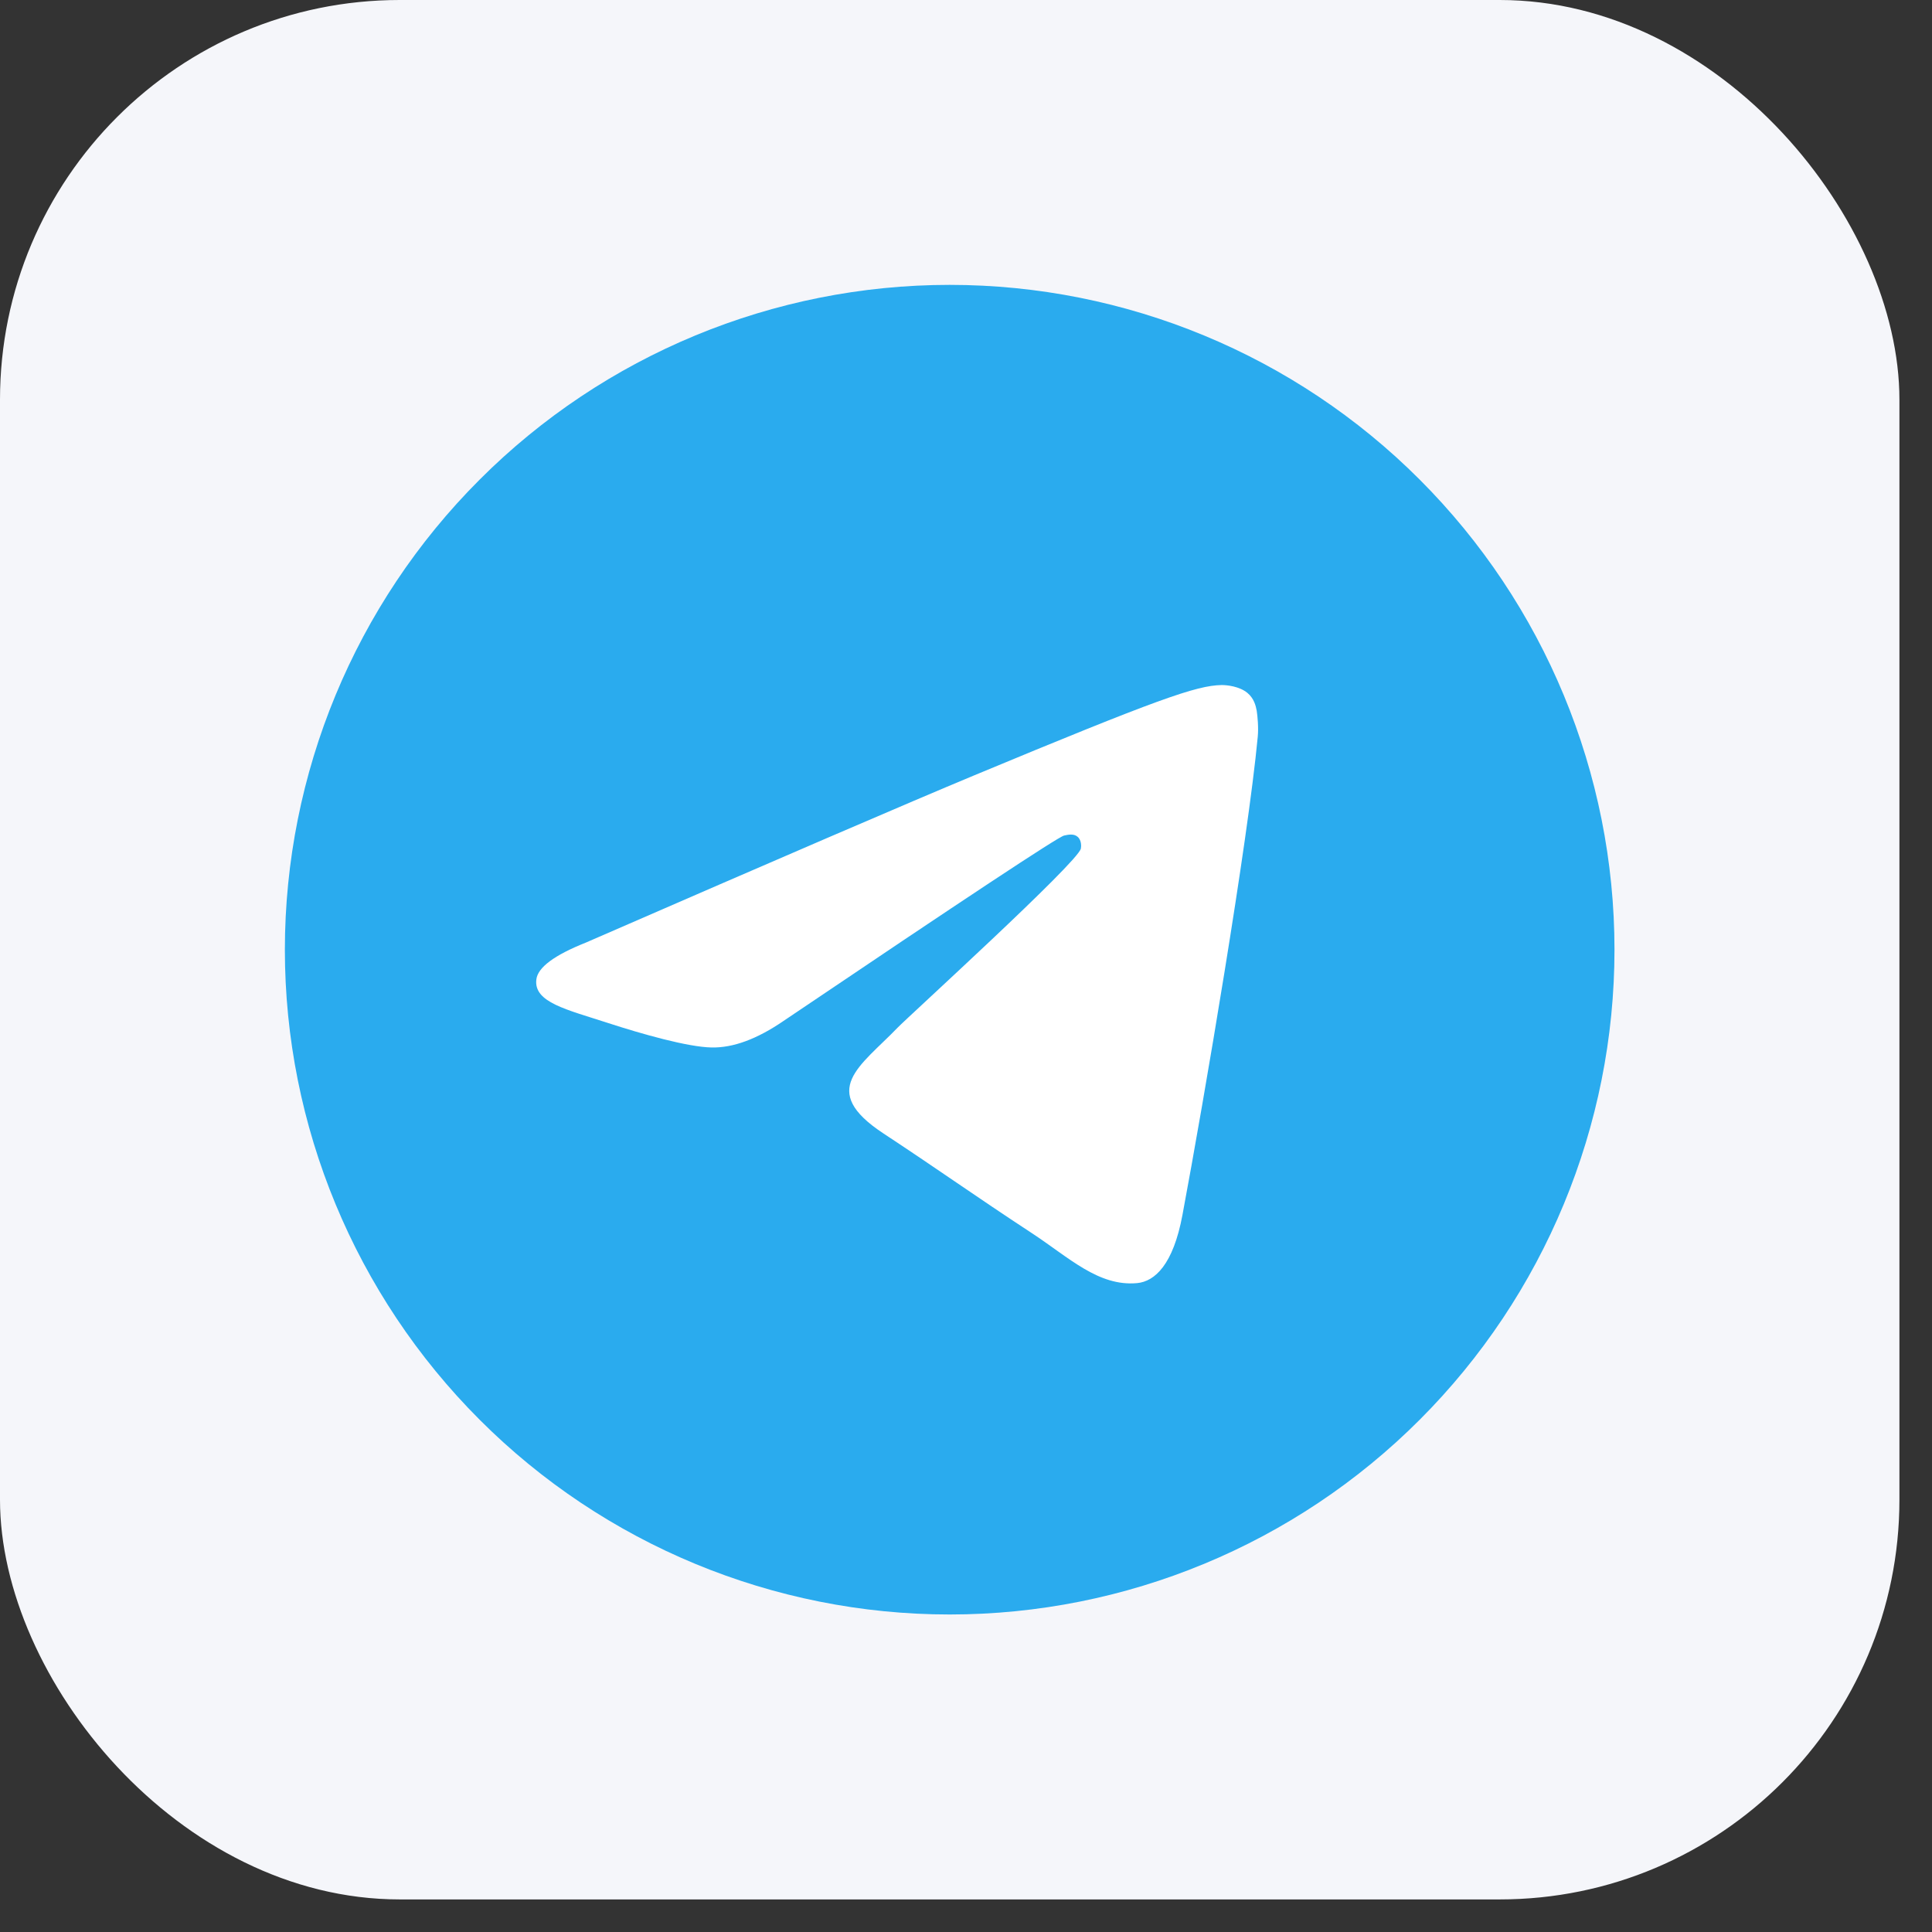
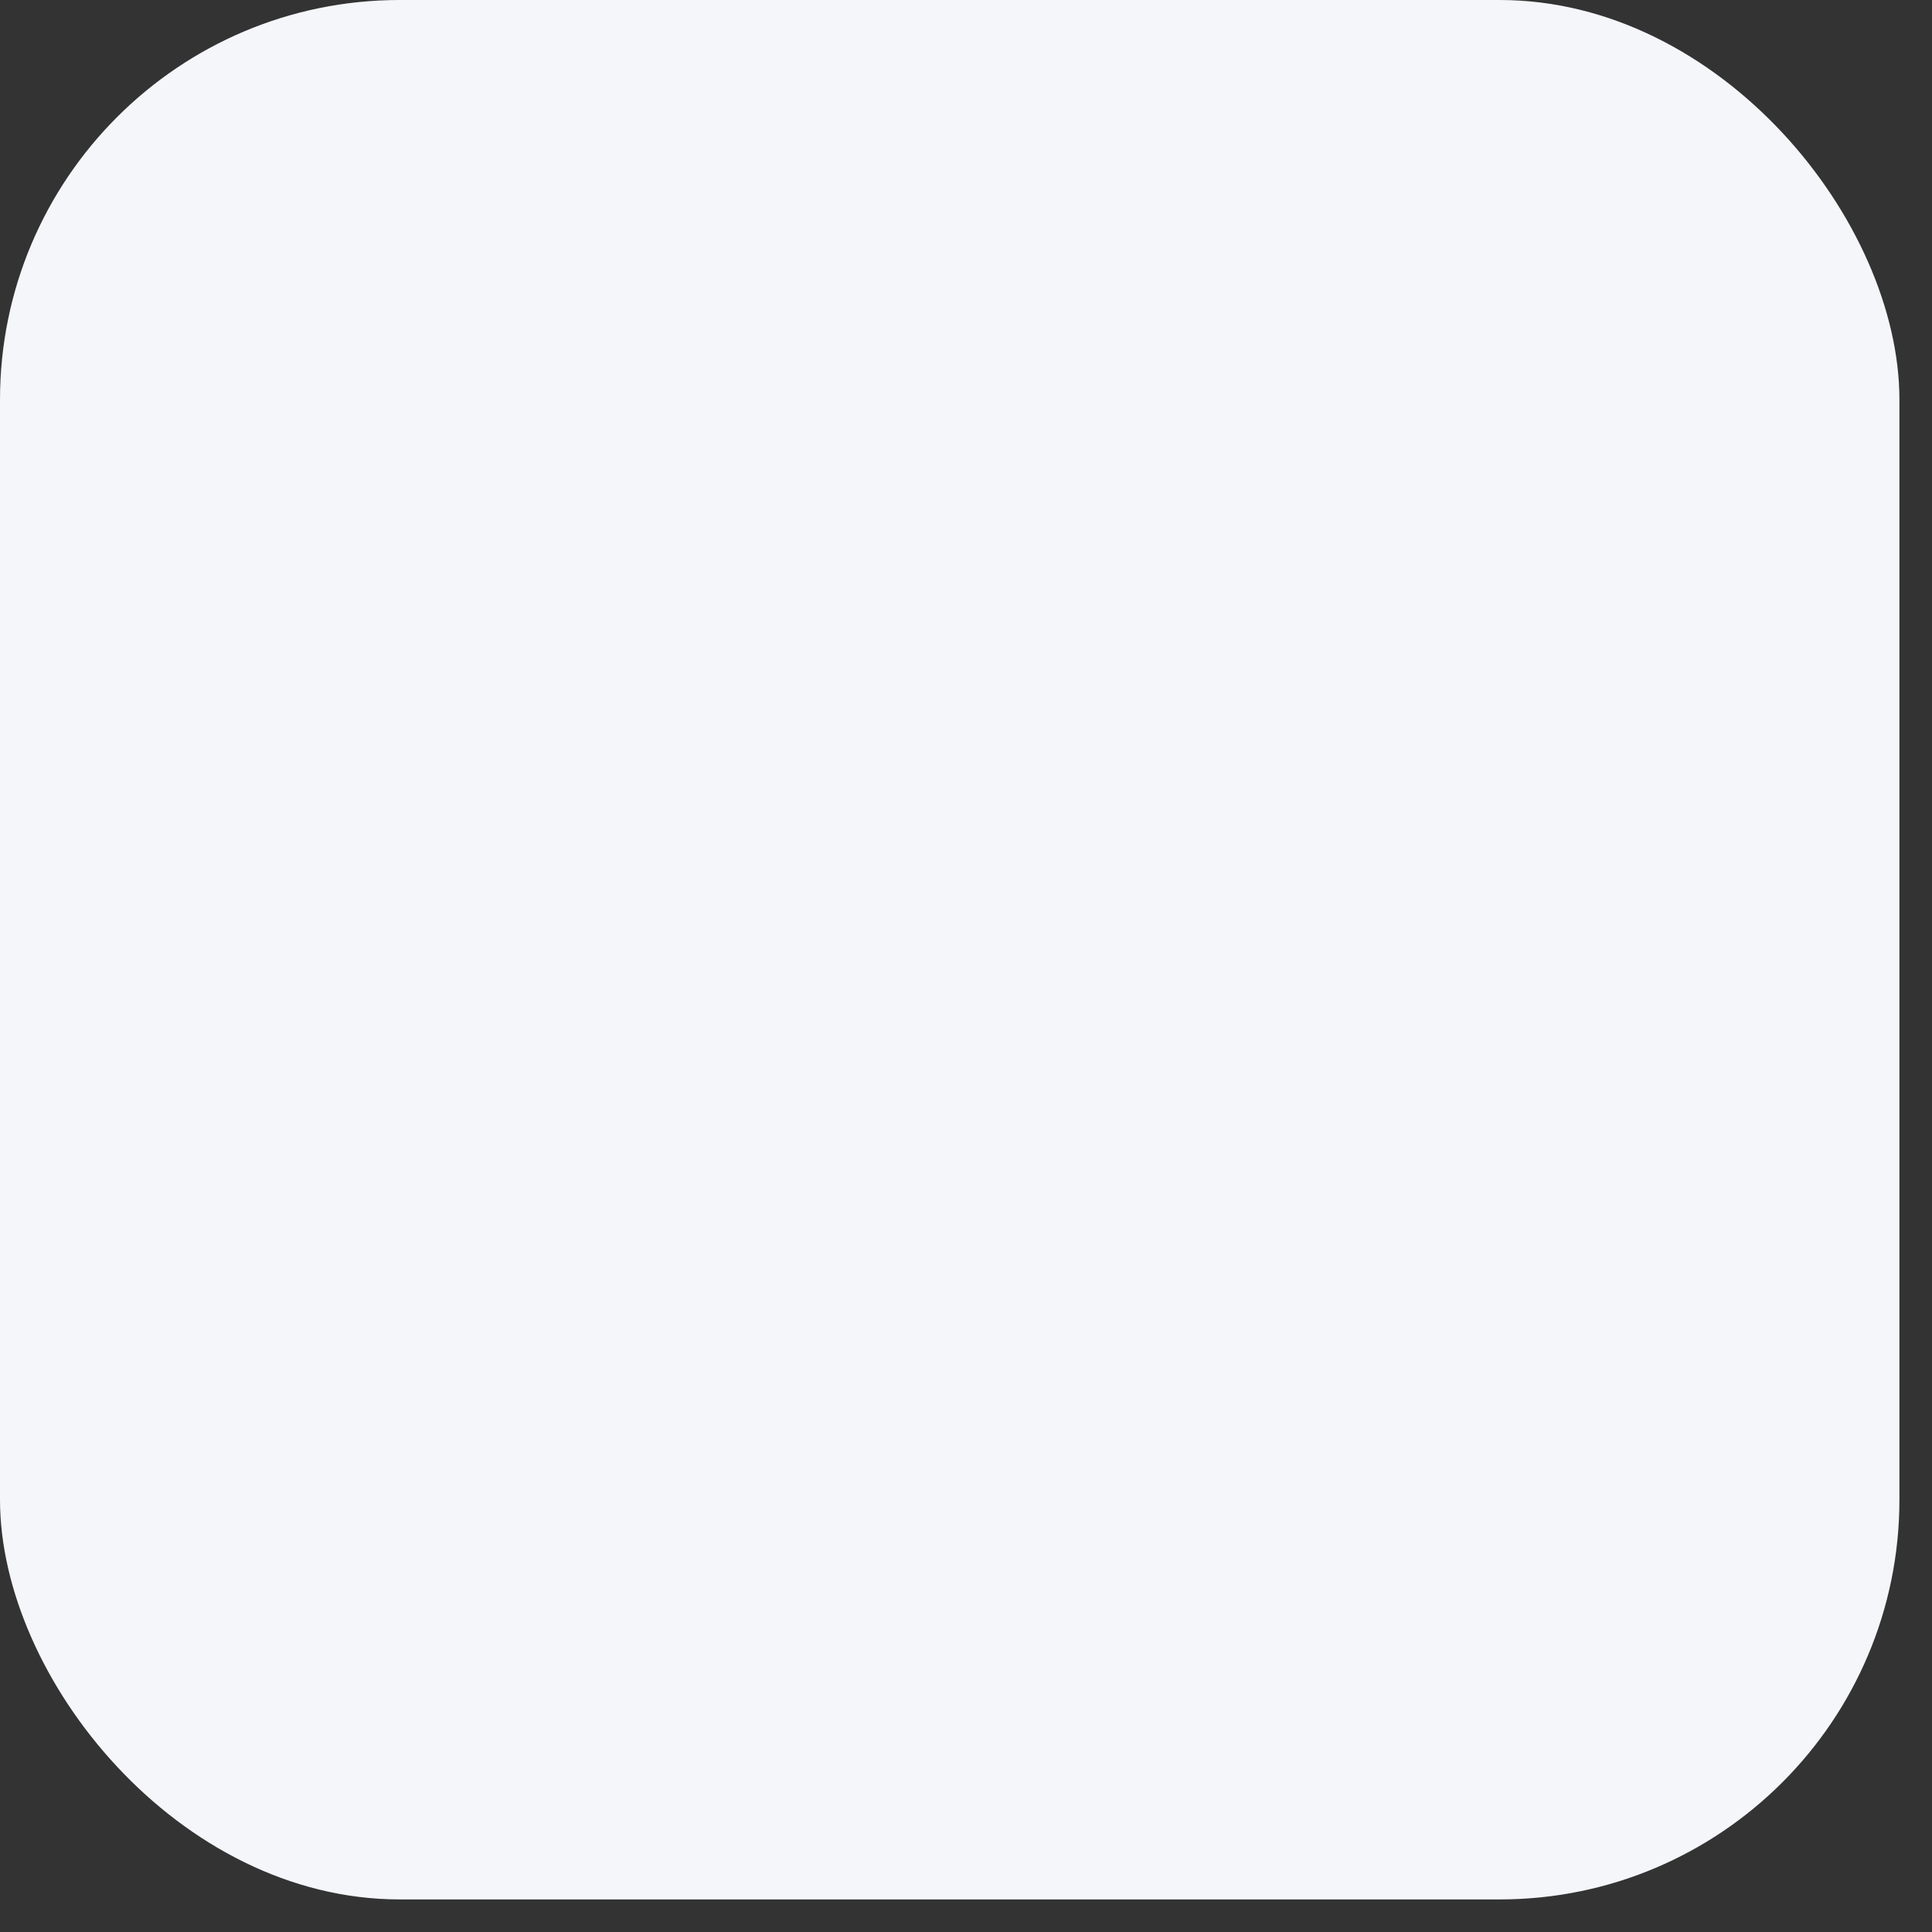
<svg xmlns="http://www.w3.org/2000/svg" width="29" height="29" viewBox="0 0 29 29" fill="none">
  <rect x="0" y="0" width="29" height="29" fill="#333333" stroke="none" />
  <rect width="28.511" height="28.511" rx="6" fill="#F5F6FA" />
  <g clip-path="url(#clip0_199_535)">
-     <path d="M14.255 4.276C11.609 4.276 9.069 5.328 7.2 7.199C5.328 9.07 4.277 11.608 4.276 14.255C4.276 16.901 5.329 19.44 7.2 21.311C9.069 23.182 11.609 24.234 14.255 24.234C16.901 24.234 19.441 23.182 21.31 21.311C23.181 19.44 24.234 16.901 24.234 14.255C24.234 11.61 23.181 9.07 21.31 7.199C19.441 5.328 16.901 4.276 14.255 4.276Z" fill="url(#paint0_linear_199_535)" />
-     <path d="M8.793 14.149C11.703 12.882 13.642 12.047 14.612 11.643C17.384 10.49 17.959 10.29 18.335 10.283C18.418 10.282 18.602 10.302 18.722 10.399C18.822 10.481 18.85 10.592 18.864 10.67C18.876 10.747 18.893 10.924 18.879 11.062C18.73 12.64 18.08 16.469 17.749 18.237C17.61 18.984 17.334 19.235 17.068 19.26C16.488 19.313 16.048 18.877 15.487 18.509C14.609 17.933 14.113 17.575 13.26 17.013C12.275 16.364 12.914 16.007 13.475 15.424C13.622 15.271 16.176 12.949 16.224 12.738C16.23 12.712 16.237 12.614 16.177 12.562C16.12 12.51 16.034 12.528 15.972 12.542C15.883 12.562 14.481 13.489 11.762 15.324C11.364 15.597 11.004 15.73 10.68 15.723C10.324 15.716 9.638 15.522 9.128 15.356C8.505 15.153 8.007 15.046 8.051 14.701C8.073 14.521 8.321 14.337 8.793 14.149Z" fill="white" />
-   </g>
+     </g>
  <defs>
    <linearGradient id="paint0_linear_199_535" x1="1002.14" y1="4.276" x2="1002.14" y2="2000.01" gradientUnits="userSpaceOnUse">
      <stop stop-color="#2AABEE" />
      <stop offset="1" stop-color="#229ED9" />
    </linearGradient>
    <clipPath id="clip0_199_535">
      <rect width="19.957" height="19.957" fill="white" transform="translate(4.276 4.276)" />
    </clipPath>
  </defs>
</svg>